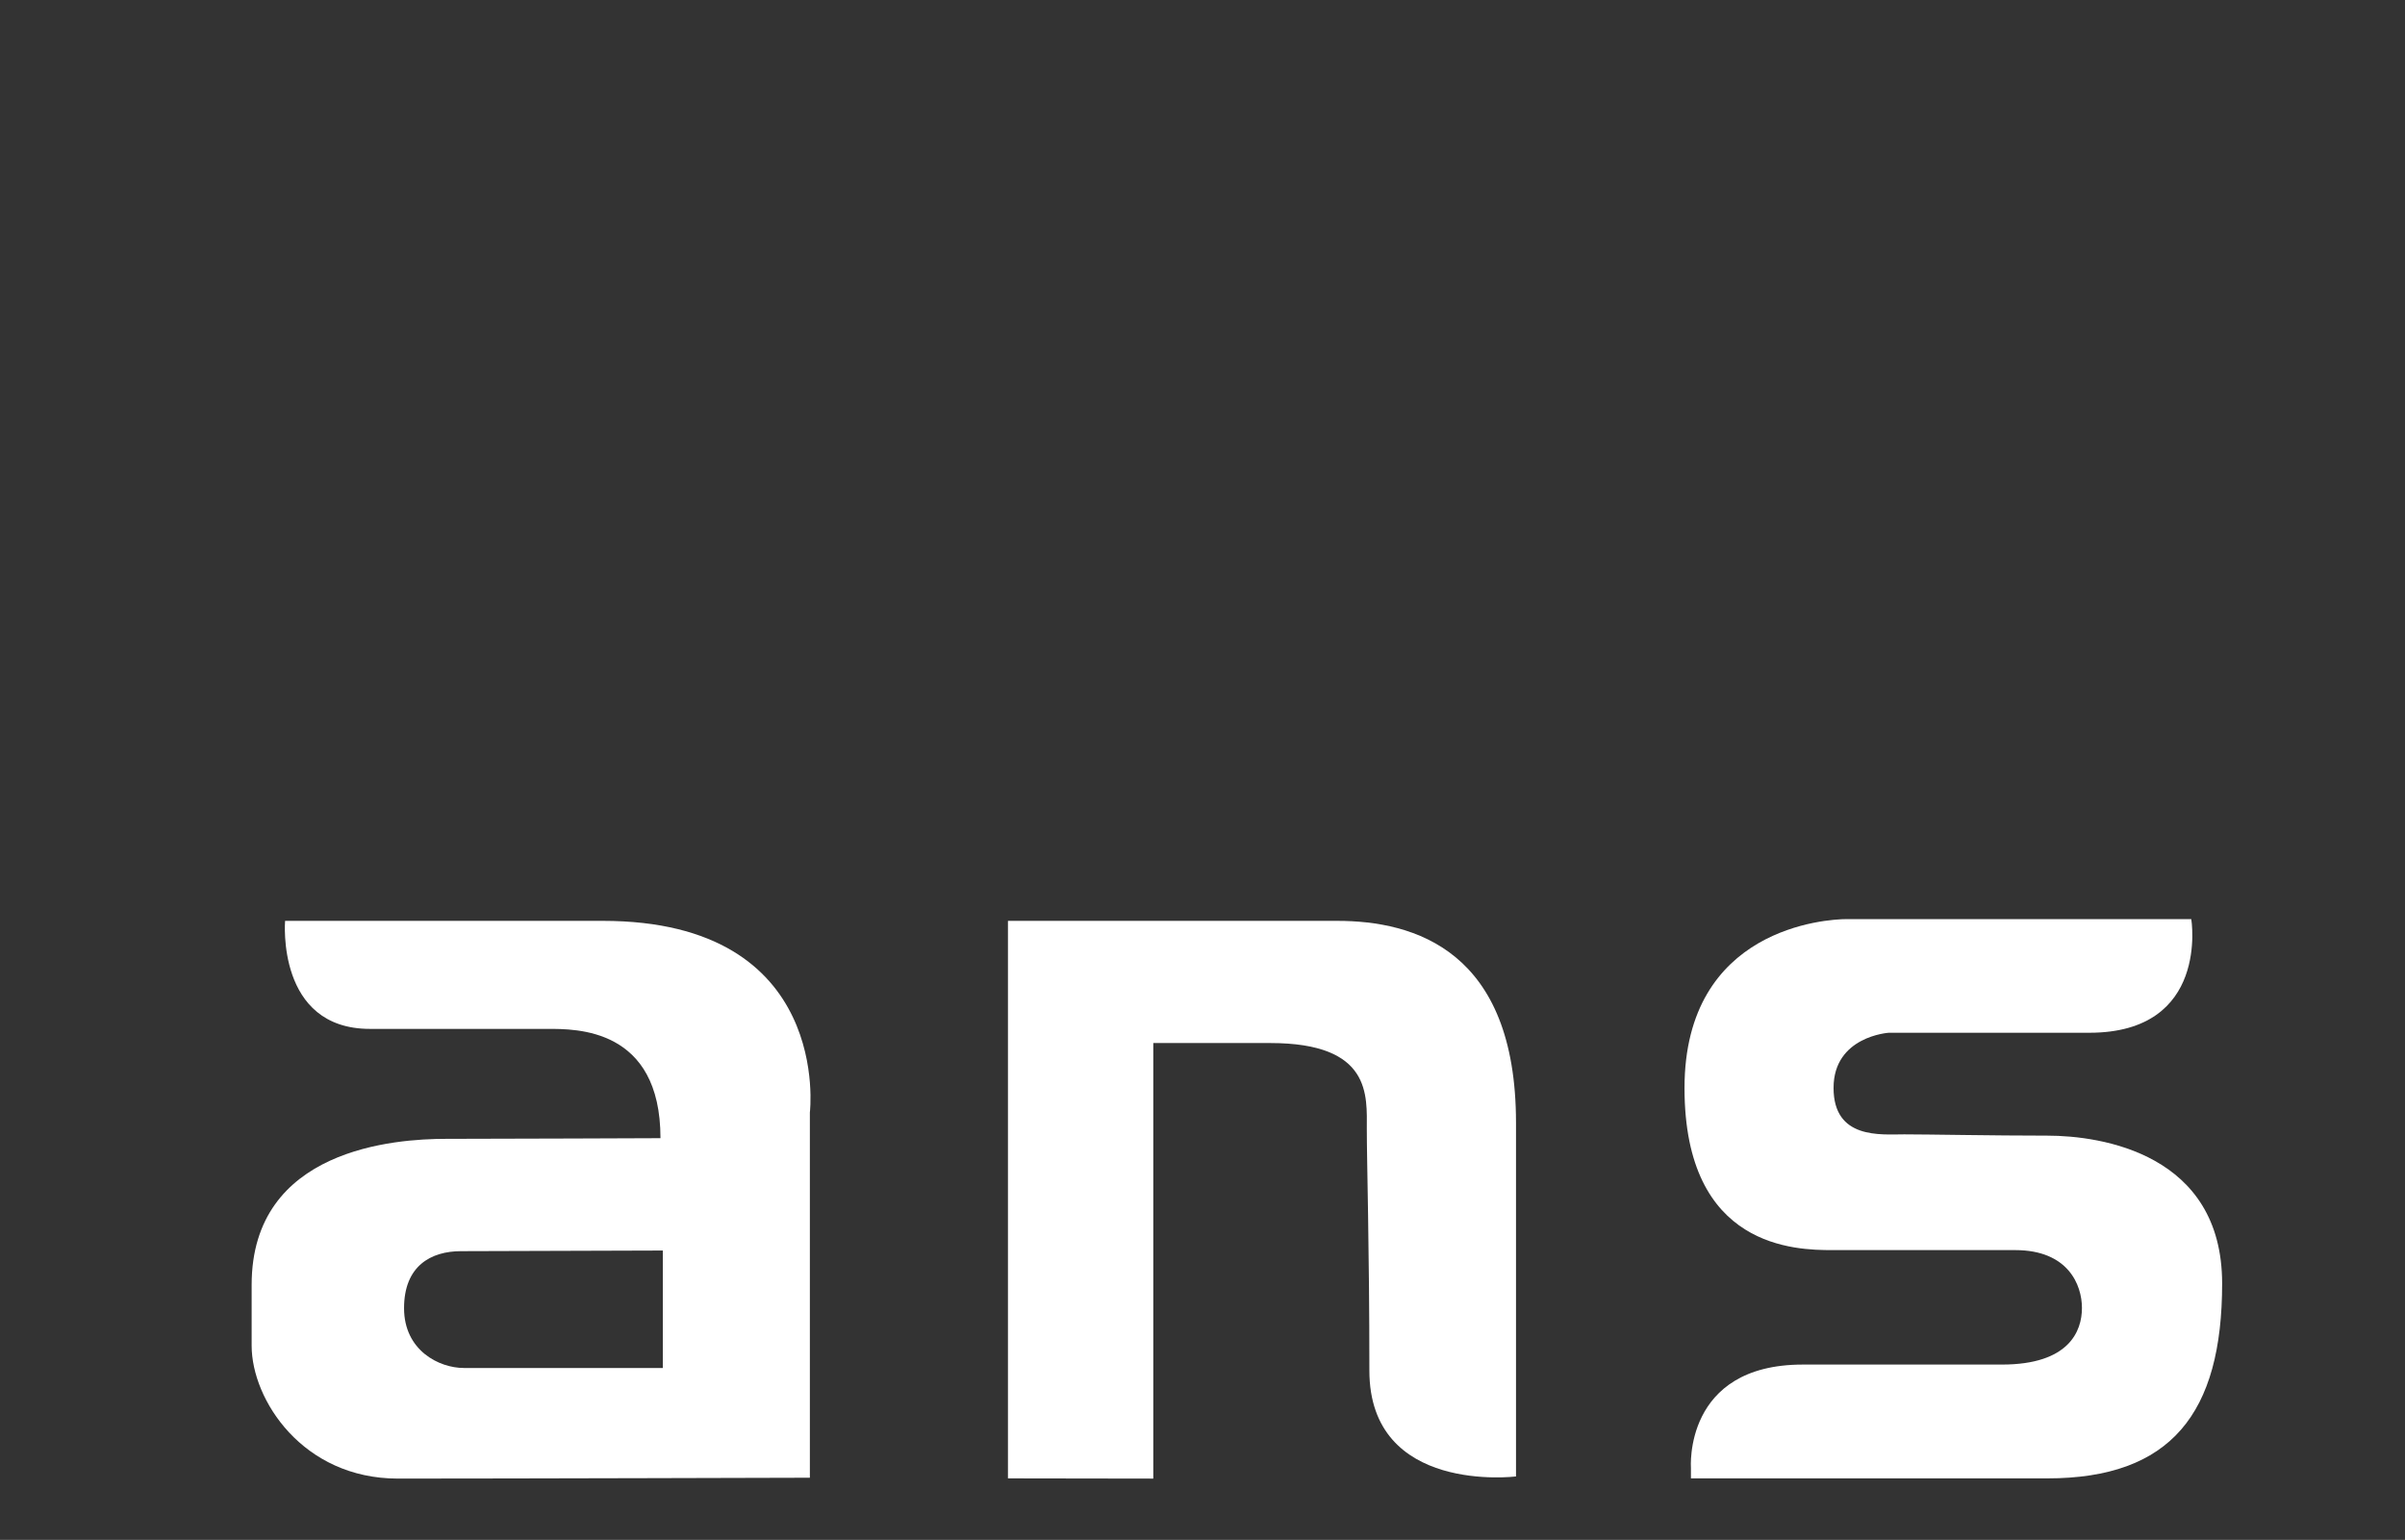
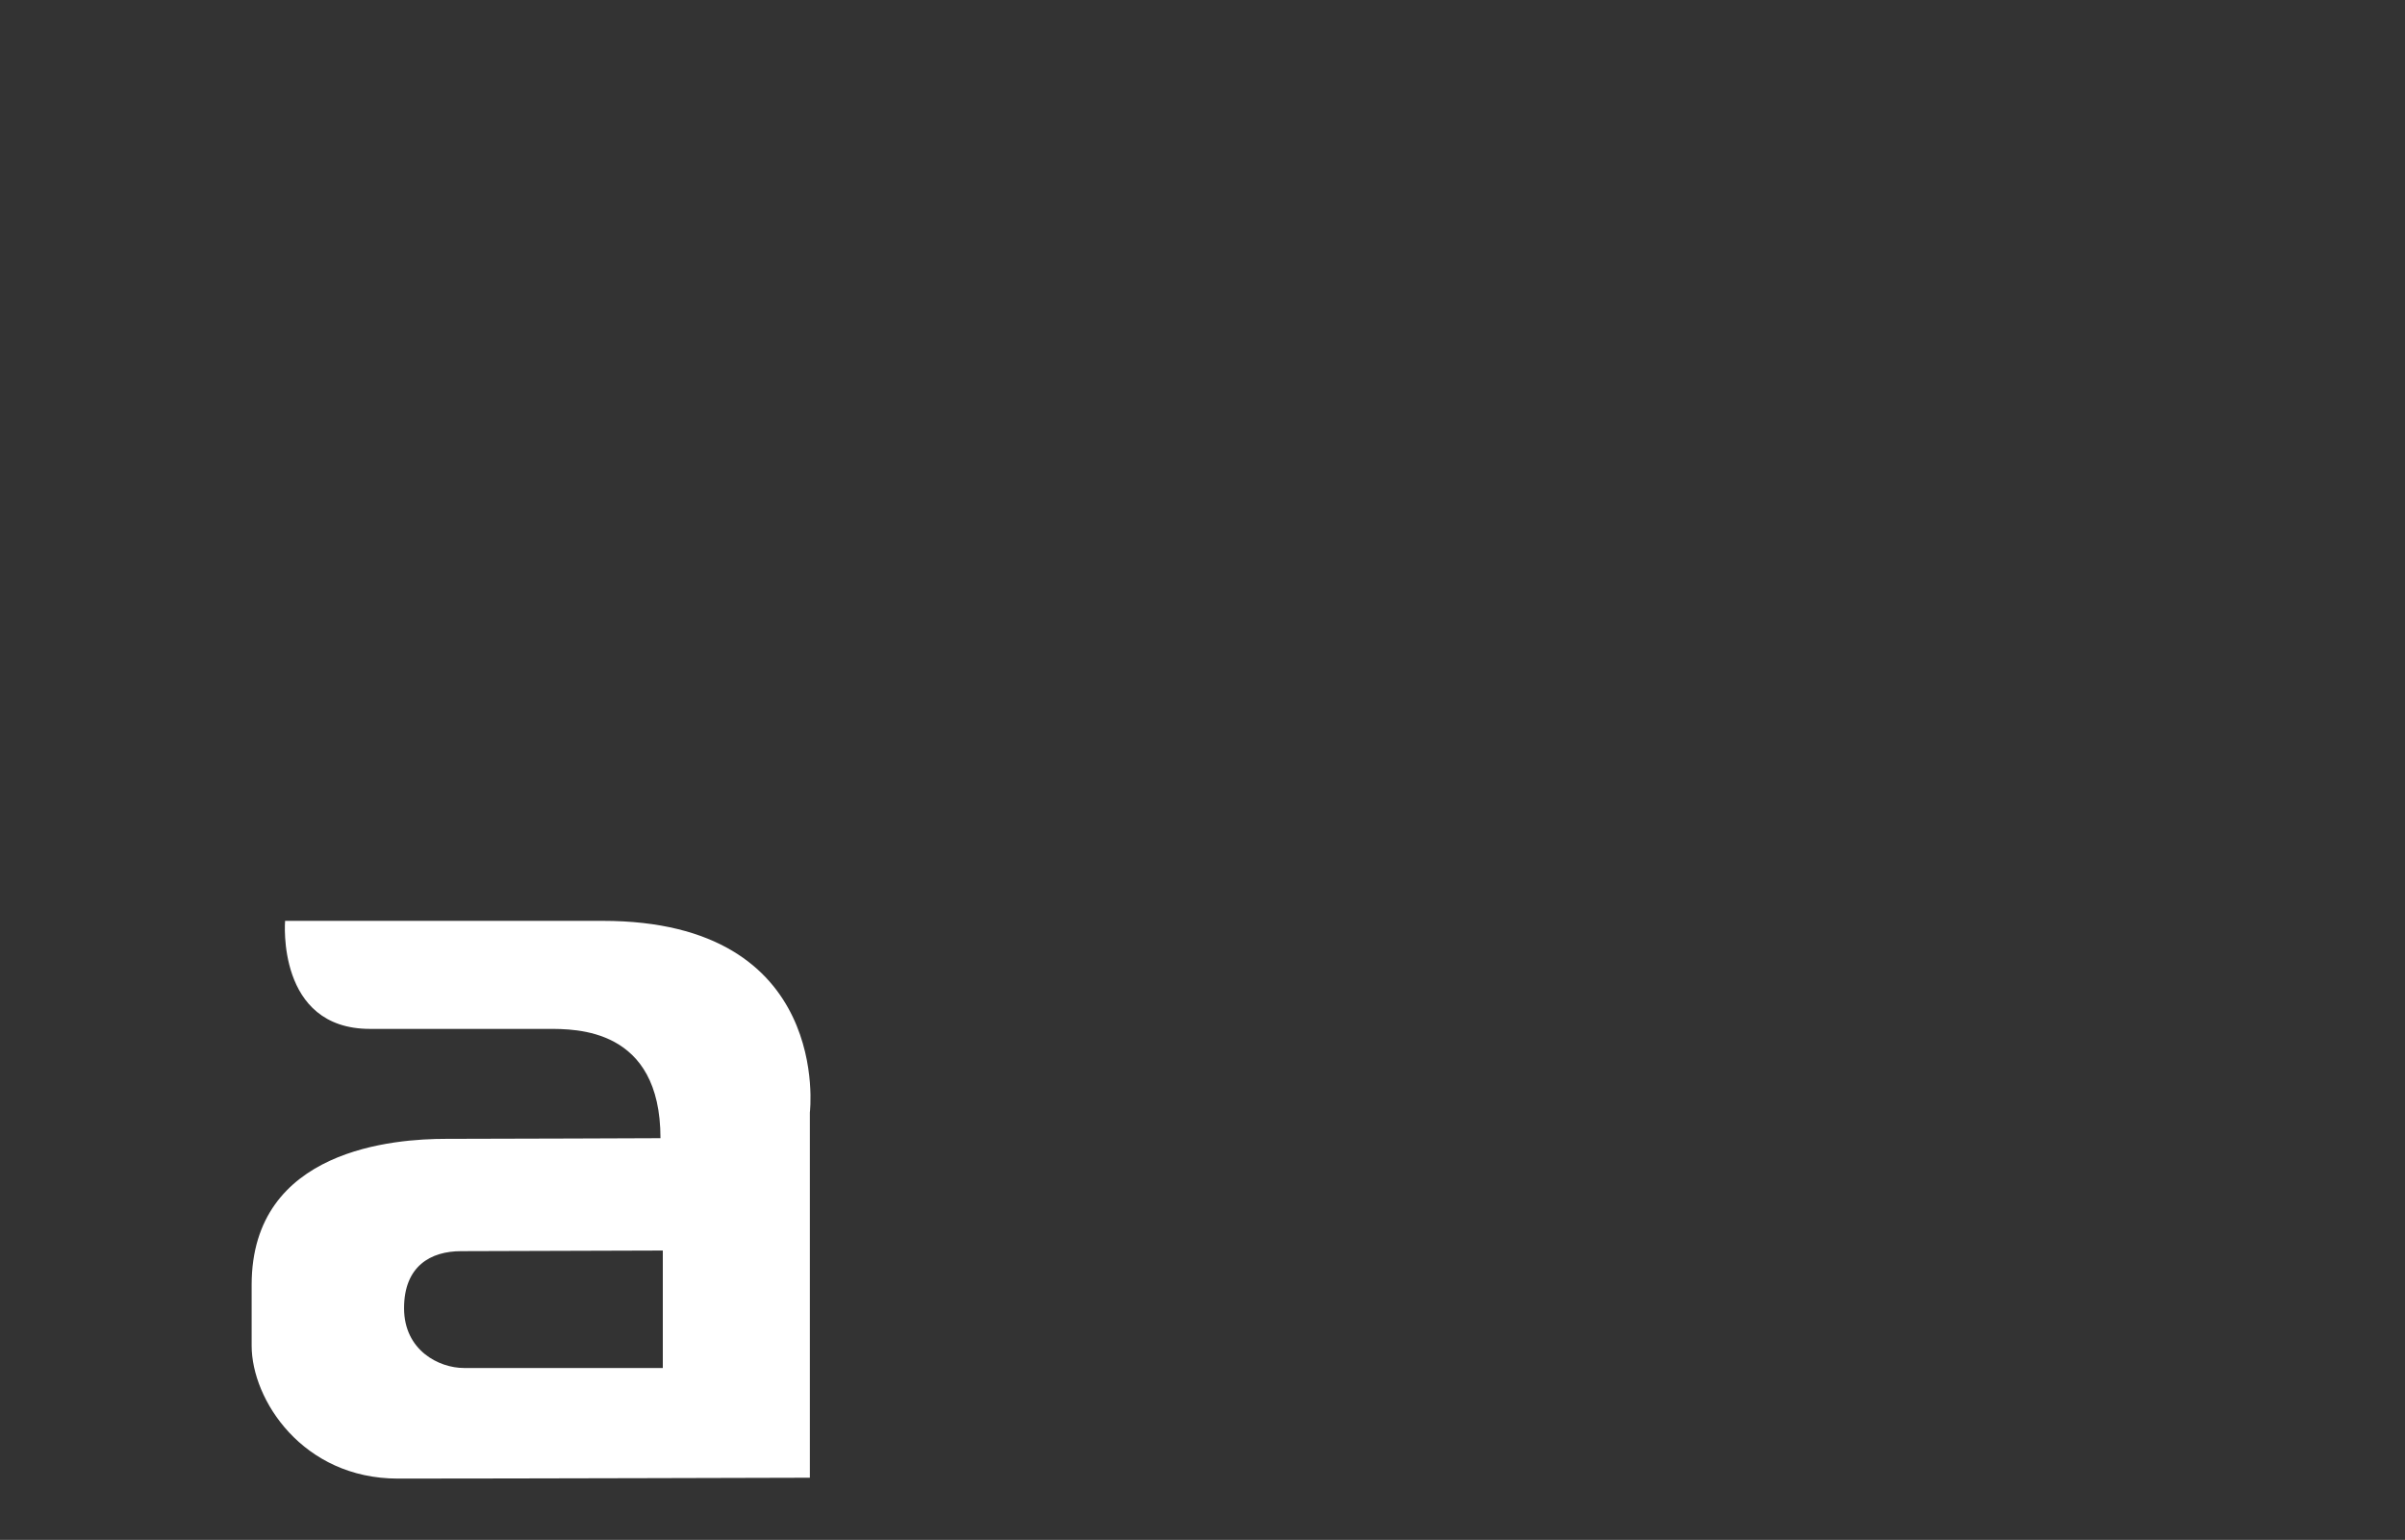
<svg xmlns="http://www.w3.org/2000/svg" viewBox="0 0 228 146" version="1.1" xml:space="preserve" style="fill-rule:evenodd;clip-rule:evenodd;stroke-linejoin:round;stroke-miterlimit:1.414;">
  <rect x="0" y="0" width="228" height="146" fill="#333333" stroke="none" />
  <g id="Layer 1">
    <path d="M62.836,129.702l-18.859,0c-2.358,0 -5.671,-1.666 -5.671,-5.67c0,-4.002 2.54,-5.406 5.406,-5.406c2.866,0 19.124,-0.06 19.124,-0.06l0,11.136ZM57.146,87.309l-30.119,0c0,0 -0.853,10.243 8.048,10.243l16.847,0c2.661,0 10.693,-0.124 10.693,10.362c0,0 -15.59,0.063 -20.345,0.063c-4.756,0 -18.413,0.915 -18.413,13.841l0,5.771c0,5.121 4.837,12.6 13.86,12.6c10.65,0 39.061,-0.082 39.061,-0.082l0,-34.63c0,0 2.195,-18.168 -19.632,-18.168" style="fill:#fff;fill-rule:nonzero;" />
-     <path d="M95.556,140.169l0,-52.86l31.216,0c7.316,0 16.949,2.805 16.949,19.145l0,33.532c0,0 -13.901,1.737 -13.901,-10.046c0,-11.78 -0.243,-19.707 -0.243,-22.876c0,-3.171 0.487,-8.171 -9.146,-8.171l-11.096,0l0,41.297l-13.779,-0.021Z" style="fill:#fff;fill-rule:nonzero;" />
-     <path d="M160.305,139.194c0,0 -0.732,-9.816 10.608,-9.816l18.872,0c6.37,0 7.589,-3.171 7.589,-5.366c0,-2.194 -1.315,-5.487 -6.328,-5.487l-17.329,0c-3.414,0 -14.021,-0.122 -14.021,-15.364c0,-15.242 13.535,-16.018 15.364,-16.018l32.679,0c0,0 1.768,10.775 -9.664,10.775l-19.02,0c0,0 -5.229,0.338 -5.229,5.229c0,4.892 4.48,4.404 6.698,4.404c2.217,0 8.448,0.122 13.564,0.122c5.114,0 16.576,1.707 16.576,14.022c0,12.316 -4.864,18.474 -16.576,18.474l-33.783,0l0,-0.975Z" style="fill:#fff;fill-rule:nonzero;" />
  </g>
</svg>